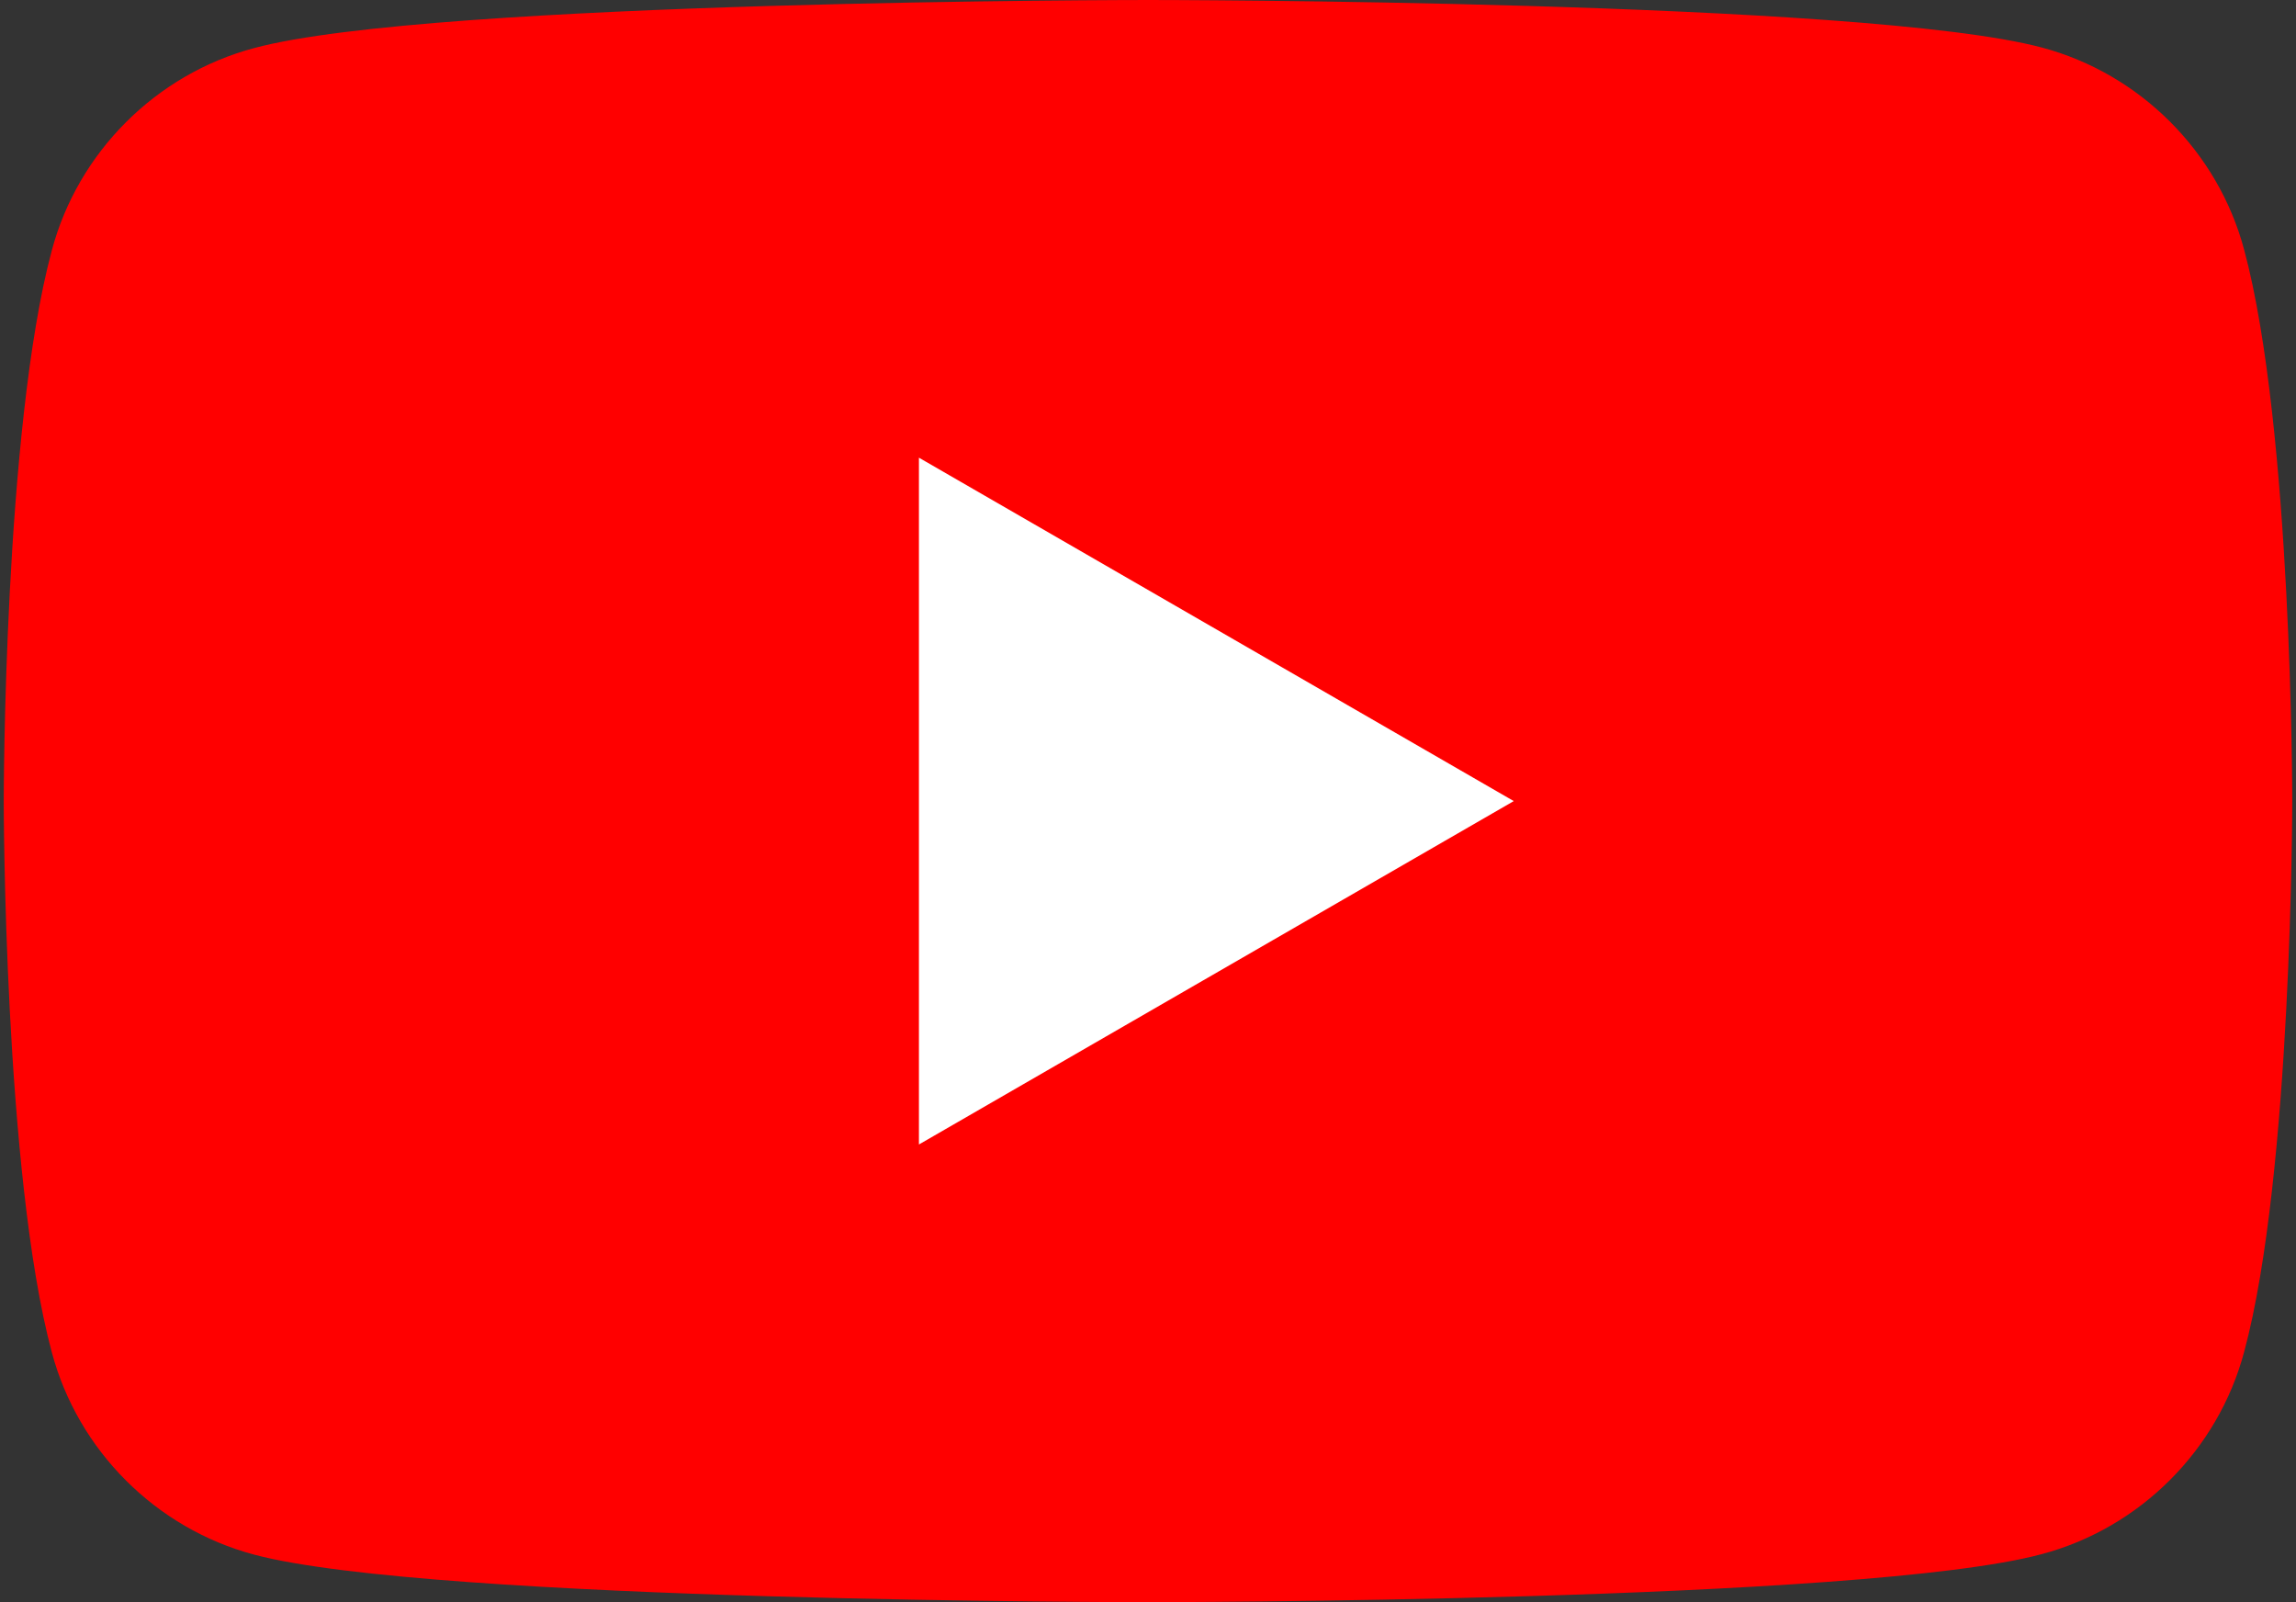
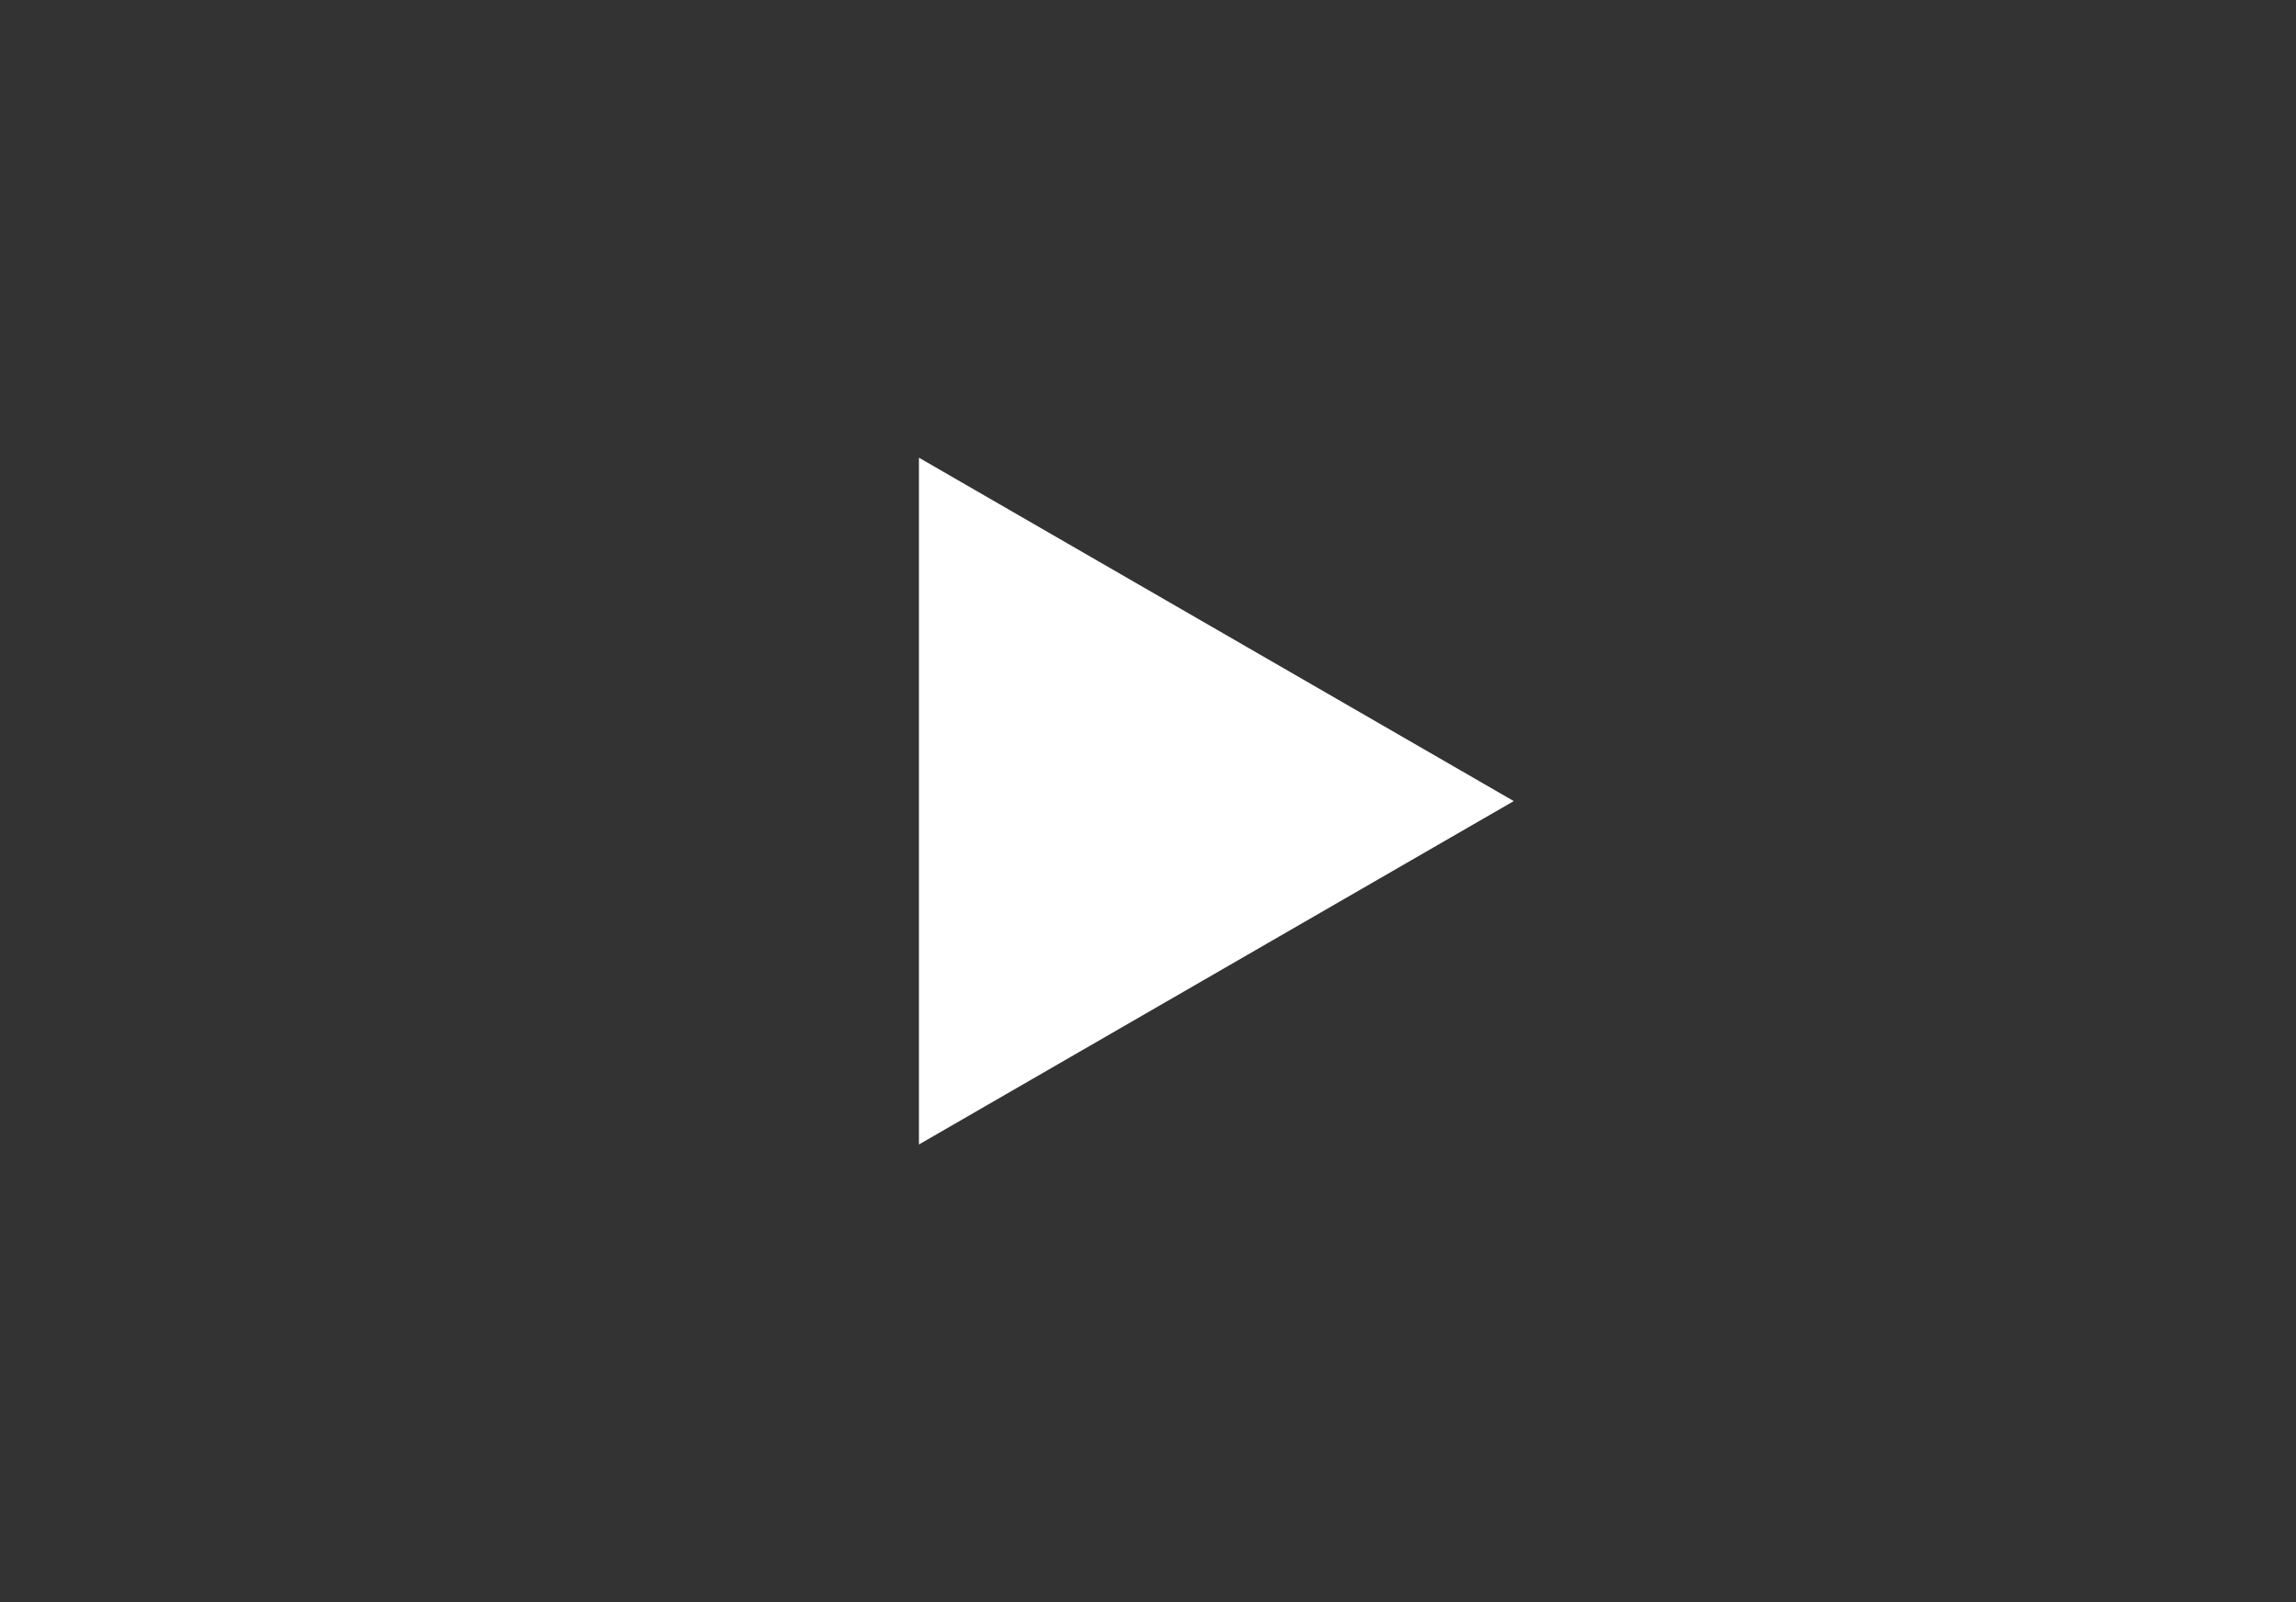
<svg xmlns="http://www.w3.org/2000/svg" width="43" height="30" version="1.1" id="Ebene_1" x="0px" y="0px" viewBox="0 0 43 30" style="enable-background:new 0 0 43 30;" xml:space="preserve">
  <rect x="0" y="0" width="43" height="30" fill="#333333" stroke="none" />
  <style type="text/css">
	.st0{fill:#FF0000;}
	.st1{fill:#FFFFFF;}
</style>
  <g>
-     <path class="st0" d="M42.03,4.68c-0.49-1.84-1.95-3.3-3.79-3.79C34.9,0,21.5,0,21.5,0S8.1,0,4.76,0.9   c-1.84,0.49-3.3,1.95-3.79,3.79C0.07,8.03,0.07,15,0.07,15s0,6.97,0.9,10.32c0.49,1.84,1.95,3.3,3.79,3.79C8.1,30,21.5,30,21.5,30   s13.4,0,16.74-0.9c1.84-0.49,3.3-1.95,3.79-3.79c0.9-3.34,0.9-10.32,0.9-10.32S42.93,8.03,42.03,4.68z" />
    <polygon class="st1" points="17.21,21.43 28.35,15 17.21,8.57  " />
  </g>
</svg>